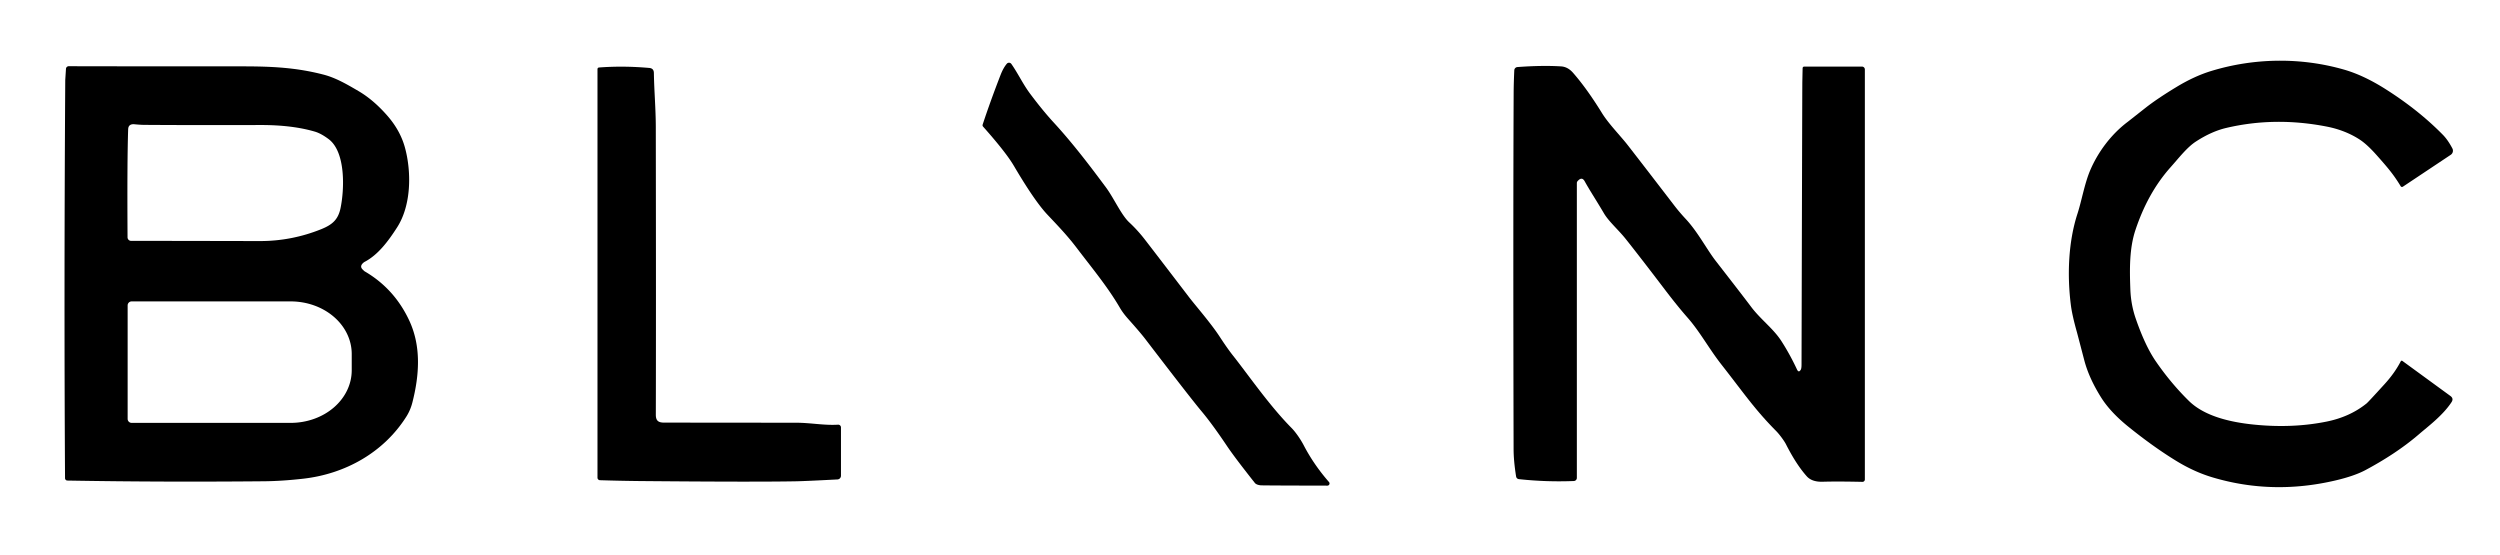
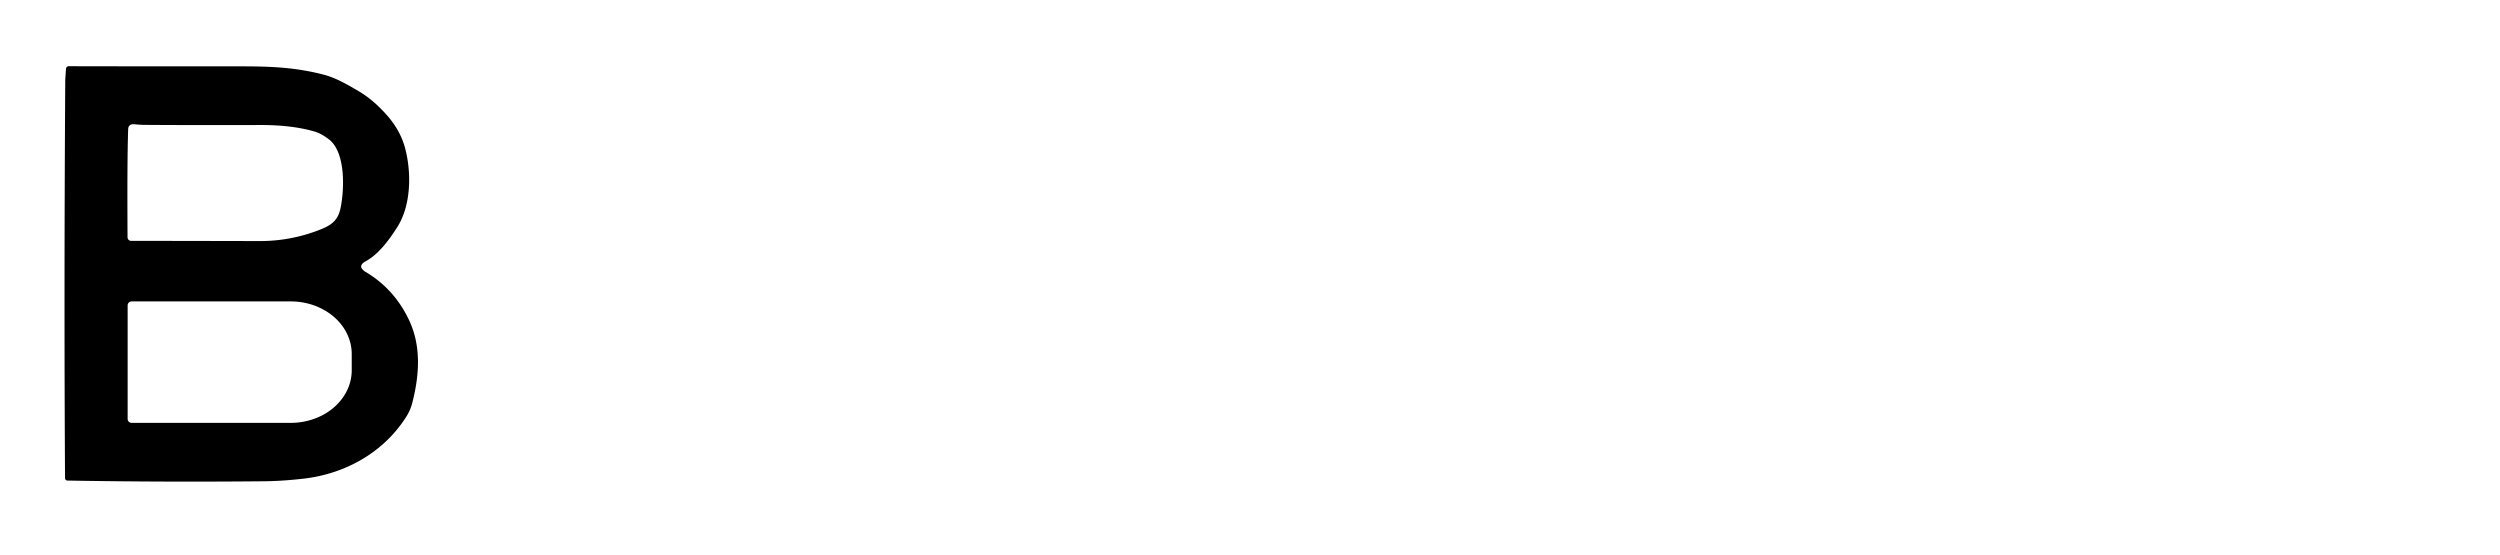
<svg xmlns="http://www.w3.org/2000/svg" version="1.1" viewBox="0.00 0.00 1013.00 225.00">
-   <path fill="#000000" d="   M 972.76 75.46   C 969.93 70.81 967.84 68.30 963.07 62.93   Q 959.13 58.49 956.16 56.56   Q 950.30 52.75 942.73 51.28   Q 921.76 47.20 902.07 51.84   Q 896.11 53.24 889.80 57.34   C 886.19 59.68 882.98 63.88 879.48 67.81   C 873.02 75.06 868.49 83.61 865.32 93.08   C 862.79 100.60 862.91 109.05 863.22 117.28   Q 863.45 123.45 865.40 129.09   Q 869.20 140.11 873.52 146.39   Q 879.64 155.28 886.94 162.45   C 893.27 168.66 903.65 171.05 913.04 172.02   Q 928.69 173.64 942.59 170.86   Q 952.16 168.95 958.96 163.45   Q 959.59 162.94 966.19 155.69   Q 970.32 151.17 972.75 146.47   Q 973.03 145.94 973.51 146.29   L 992.91 160.45   Q 994.32 161.48 993.37 162.94   C 989.87 168.32 983.69 172.92 980.24 175.89   C 973.59 181.63 965.98 186.47 958.50 190.47   Q 954.03 192.86 946.40 194.66   Q 920.78 200.69 896.45 193.41   Q 889.00 191.18 881.63 186.64   Q 872.46 181.01 862.40 172.89   Q 855.10 166.99 851.35 161.02   Q 846.44 153.20 844.54 145.94   Q 841.79 135.41 841.61 134.75   Q 839.62 127.71 839.10 123.50   C 837.62 111.68 838.02 98.13 841.82 86.50   C 843.44 81.53 844.65 74.46 846.90 69.12   C 849.99 61.82 855.30 54.51 862.18 49.35   Q 862.30 49.26 869.27 43.77   Q 874.10 39.97 882.02 35.18   Q 889.15 30.87 895.91 28.79   C 913.29 23.46 932.22 23.16 949.78 28.20   Q 957.74 30.49 966.54 36.06   Q 979.98 44.56 989.86 54.63   Q 991.89 56.70 993.70 60.14   A 1.99 1.98 59.3 0 1 993.05 62.72   L 973.64 75.65   A 0.63 0.62 -32.7 0 1 972.76 75.46   Z" />
-   <path fill="#000000" d="   M 509.05 196.16   A 2.04 2.03 -4.8 0 1 508.42 195.63   Q 500.31 185.38 497.29 180.89   Q 491.24 171.87 486.91 166.70   Q 482.48 161.43 464.16 137.49   Q 462.07 134.75 457.18 129.28   Q 455.04 126.88 453.80 124.75   C 448.75 116.09 442.43 108.56 436.18 100.32   C 432.46 95.42 428.49 91.30 424.44 87.01   Q 419.24 81.51 410.81 67.18   Q 407.61 61.73 398.36 51.32   Q 398.02 50.94 398.18 50.46   Q 401.14 41.44 405.40 30.44   Q 406.53 27.52 407.96 25.83   A 1.17 1.17 0.0 0 1 409.81 25.92   C 412.61 29.92 414.43 33.99 417.40 37.97   Q 422.55 44.86 427.07 49.76   C 435.04 58.43 442.44 68.27 448.15 75.96   C 451.26 80.14 454.31 87.06 457.55 90.09   Q 460.94 93.25 463.80 96.94   Q 467.47 101.67 481.87 120.50   C 484.42 123.83 490.63 130.91 494.28 136.52   Q 497.34 141.21 499.61 144.08   C 506.01 152.17 514.36 164.34 523.33 173.41   C 524.99 175.09 527.00 177.99 528.30 180.49   Q 532.38 188.32 538.51 195.32   A 0.88 0.88 0.0 0 1 537.85 196.78   Q 511.74 196.73 510.87 196.65   Q 509.79 196.56 509.05 196.16   Z" />
  <path fill="#000000" d="   M 147.47 106.28   Q 145.53 107.78 146.92 109.18   Q 147.62 109.87 147.76 109.95   Q 159.89 117.01 165.92 130.08   C 170.70 140.47 169.93 151.98 167.10 163.07   Q 166.31 166.20 164.62 168.86   C 155.41 183.40 139.84 192.01 123.03 193.95   Q 114.40 194.94 107.03 195.01   Q 65.54 195.40 27.30 194.72   A 0.97 0.97 0.0 0 1 26.35 193.75   Q 25.90 117.46 26.44 32.50   Q 26.44 32.41 26.73 27.89   A 1.13 1.12 1.6 0 1 27.86 26.83   Q 46.15 26.89 97.91 26.89   C 110.41 26.88 120.21 27.41 131.11 30.24   C 135.99 31.51 140.42 34.06 145.29 36.92   Q 151.31 40.45 156.88 46.80   Q 162.20 52.86 164.10 59.86   C 166.76 69.67 166.70 83.13 160.90 92.15   C 157.40 97.60 153.23 103.26 147.72 106.12   A 2.08 1.87 -74.6 0 0 147.47 106.28   Z   M 133.19 56.39   Q 130.13 54.09 127.60 53.34   Q 118.39 50.62 105.42 50.66   Q 78.14 50.74 58.41 50.60   Q 56.80 50.58 54.58 50.36   Q 52.01 50.09 51.93 52.40   Q 51.49 65.21 51.68 96.16   A 1.45 1.45 0.0 0 0 53.13 97.60   Q 61.53 97.59 105.25 97.68   Q 118.16 97.70 130.15 92.87   C 134.72 91.03 137.04 88.95 138.00 84.26   C 139.57 76.65 140.11 61.62 133.19 56.39   Z   M 51.72 123.75   L 51.72 169.73   A 1.62 1.62 0.0 0 0 53.34 171.35   L 117.79 171.35   A 24.73 21.31 0.0 0 0 142.52 150.04   L 142.52 143.44   A 24.73 21.31 0.0 0 0 117.79 122.13   L 53.34 122.13   A 1.62 1.62 0.0 0 0 51.72 123.75   Z" />
-   <path fill="#000000" d="   M 729.65 149.85   Q 729.98 149.34 729.98 147.75   Q 730.27 35.21 730.31 33.00   Q 730.37 29.88 730.42 27.70   Q 730.44 26.98 731.15 26.98   L 754.48 26.98   A 1.16 1.16 0.0 0 1 755.64 28.14   L 755.64 194.28   A 0.97 0.96 -89.1 0 1 754.65 195.25   Q 744.40 195.02 738.55 195.20   Q 734.18 195.33 732.08 192.97   Q 727.81 188.18 723.66 179.99   C 723.00 178.68 721.06 176.04 719.75 174.71   C 711.05 165.93 706.79 159.55 697.59 147.80   C 692.40 141.18 688.92 134.55 683.82 128.73   Q 679.66 124.00 674.51 117.22   Q 664.56 104.14 658.71 96.79   C 655.88 93.23 651.86 89.74 649.94 86.47   C 646.74 81.04 644.01 76.92 642.14 73.50   Q 640.98 71.37 639.21 73.43   A 1.15 1.14 65.2 0 0 638.94 74.17   L 638.94 193.64   A 1.27 1.27 0.0 0 1 637.72 194.91   Q 626.60 195.35 615.56 194.16   Q 614.48 194.05 614.31 192.98   Q 613.32 186.71 613.31 182.00   Q 613.09 93.07 613.33 37.76   Q 613.35 33.74 613.59 28.48   A 1.38 1.37 89.5 0 1 614.87 27.17   Q 624.91 26.43 632.51 26.90   Q 635.25 27.06 637.36 29.46   Q 642.94 35.81 649.11 45.80   C 651.82 50.19 656.51 54.91 659.51 58.75   Q 665.33 66.22 678.42 83.27   Q 680.50 85.98 683.09 88.76   C 687.98 94.01 691.61 101.09 695.24 105.76   Q 706.76 120.59 709.58 124.36   C 713.35 129.39 718.56 133.13 721.83 138.22   Q 725.30 143.62 728.15 149.73   Q 728.82 151.16 729.65 149.85   Z" />
-   <path fill="#000000" d="   M 265.74 168.00   C 265.73 170.34 266.62 171.23 269.01 171.24   Q 284.23 171.26 322.49 171.29   C 328.54 171.29 333.94 172.44 339.58 172.08   A 1.11 1.11 0.0 0 1 340.76 173.19   L 340.76 192.77   A 1.50 1.49 88.6 0 1 339.34 194.27   Q 326.37 194.95 322.59 195.02   Q 305.71 195.35 259.06 194.92   Q 251.34 194.84 243.10 194.58   A 1.03 1.03 0.0 0 1 242.10 193.55   L 242.10 28.01   A 0.66 0.66 0.0 0 1 242.71 27.35   Q 252.53 26.60 263.08 27.53   Q 264.92 27.69 264.95 29.54   C 265.08 37.07 265.72 44.09 265.73 51.49   Q 265.85 129.92 265.74 168.00   Z" />
</svg>